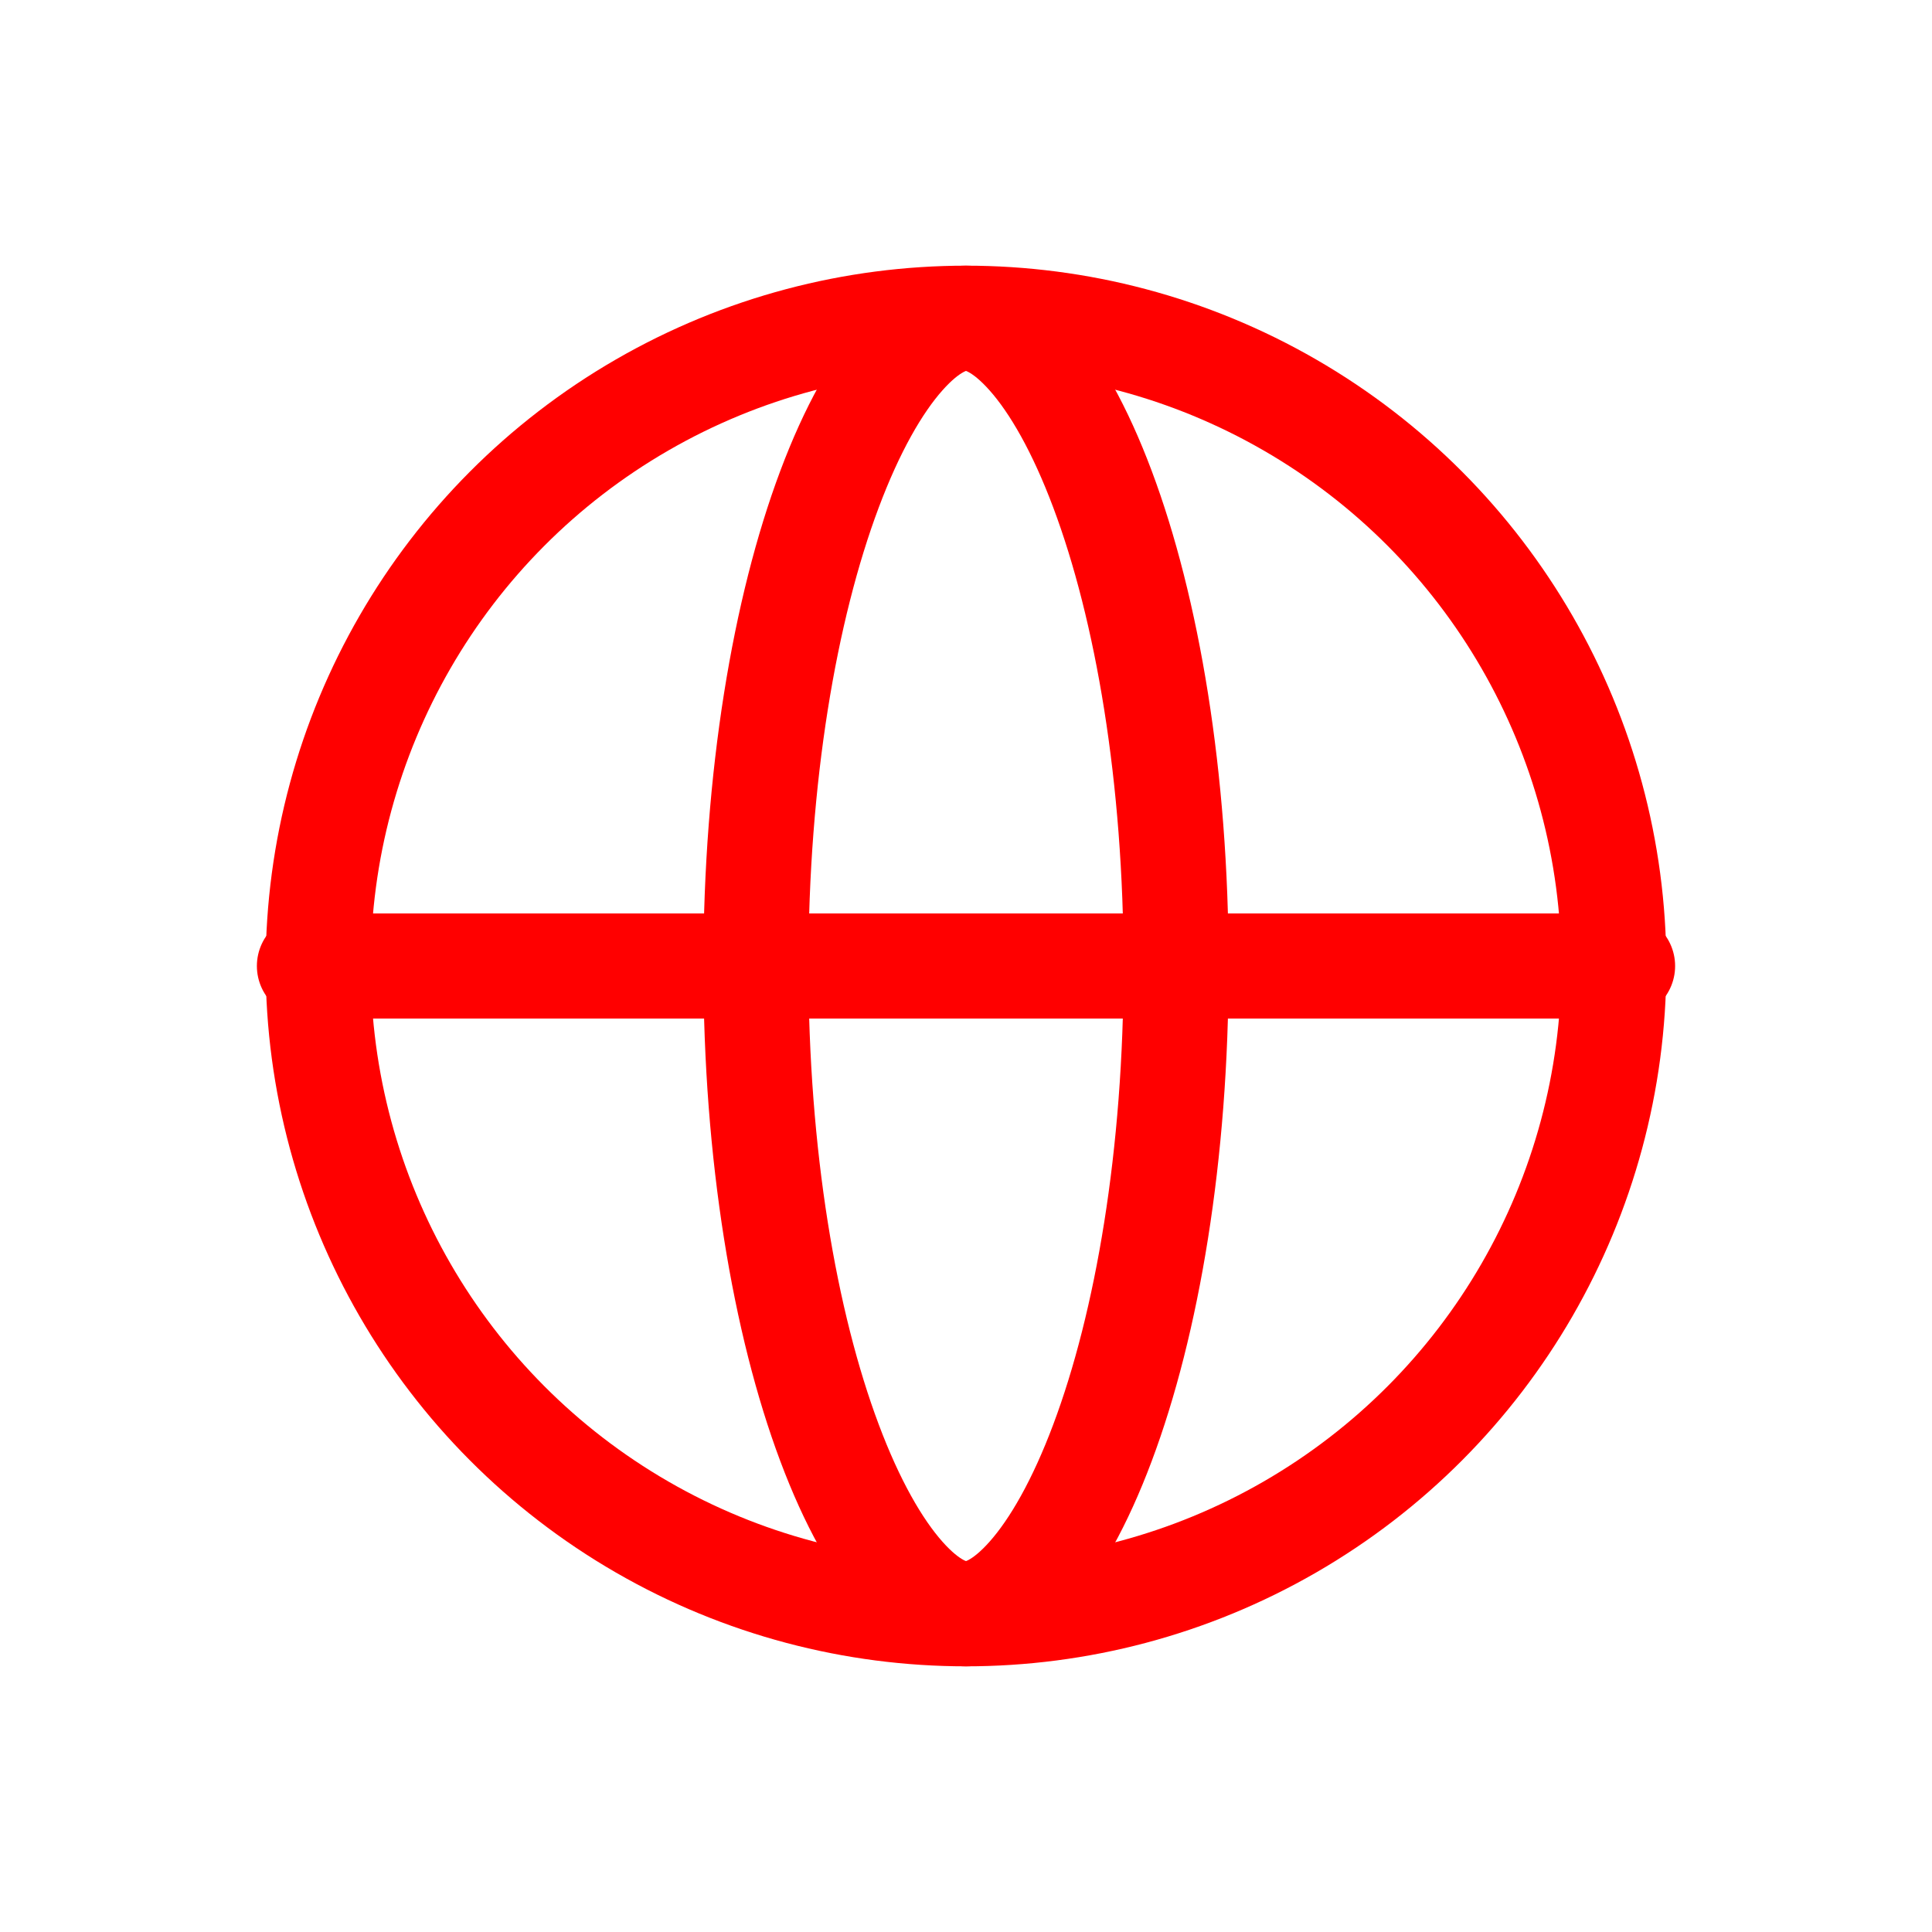
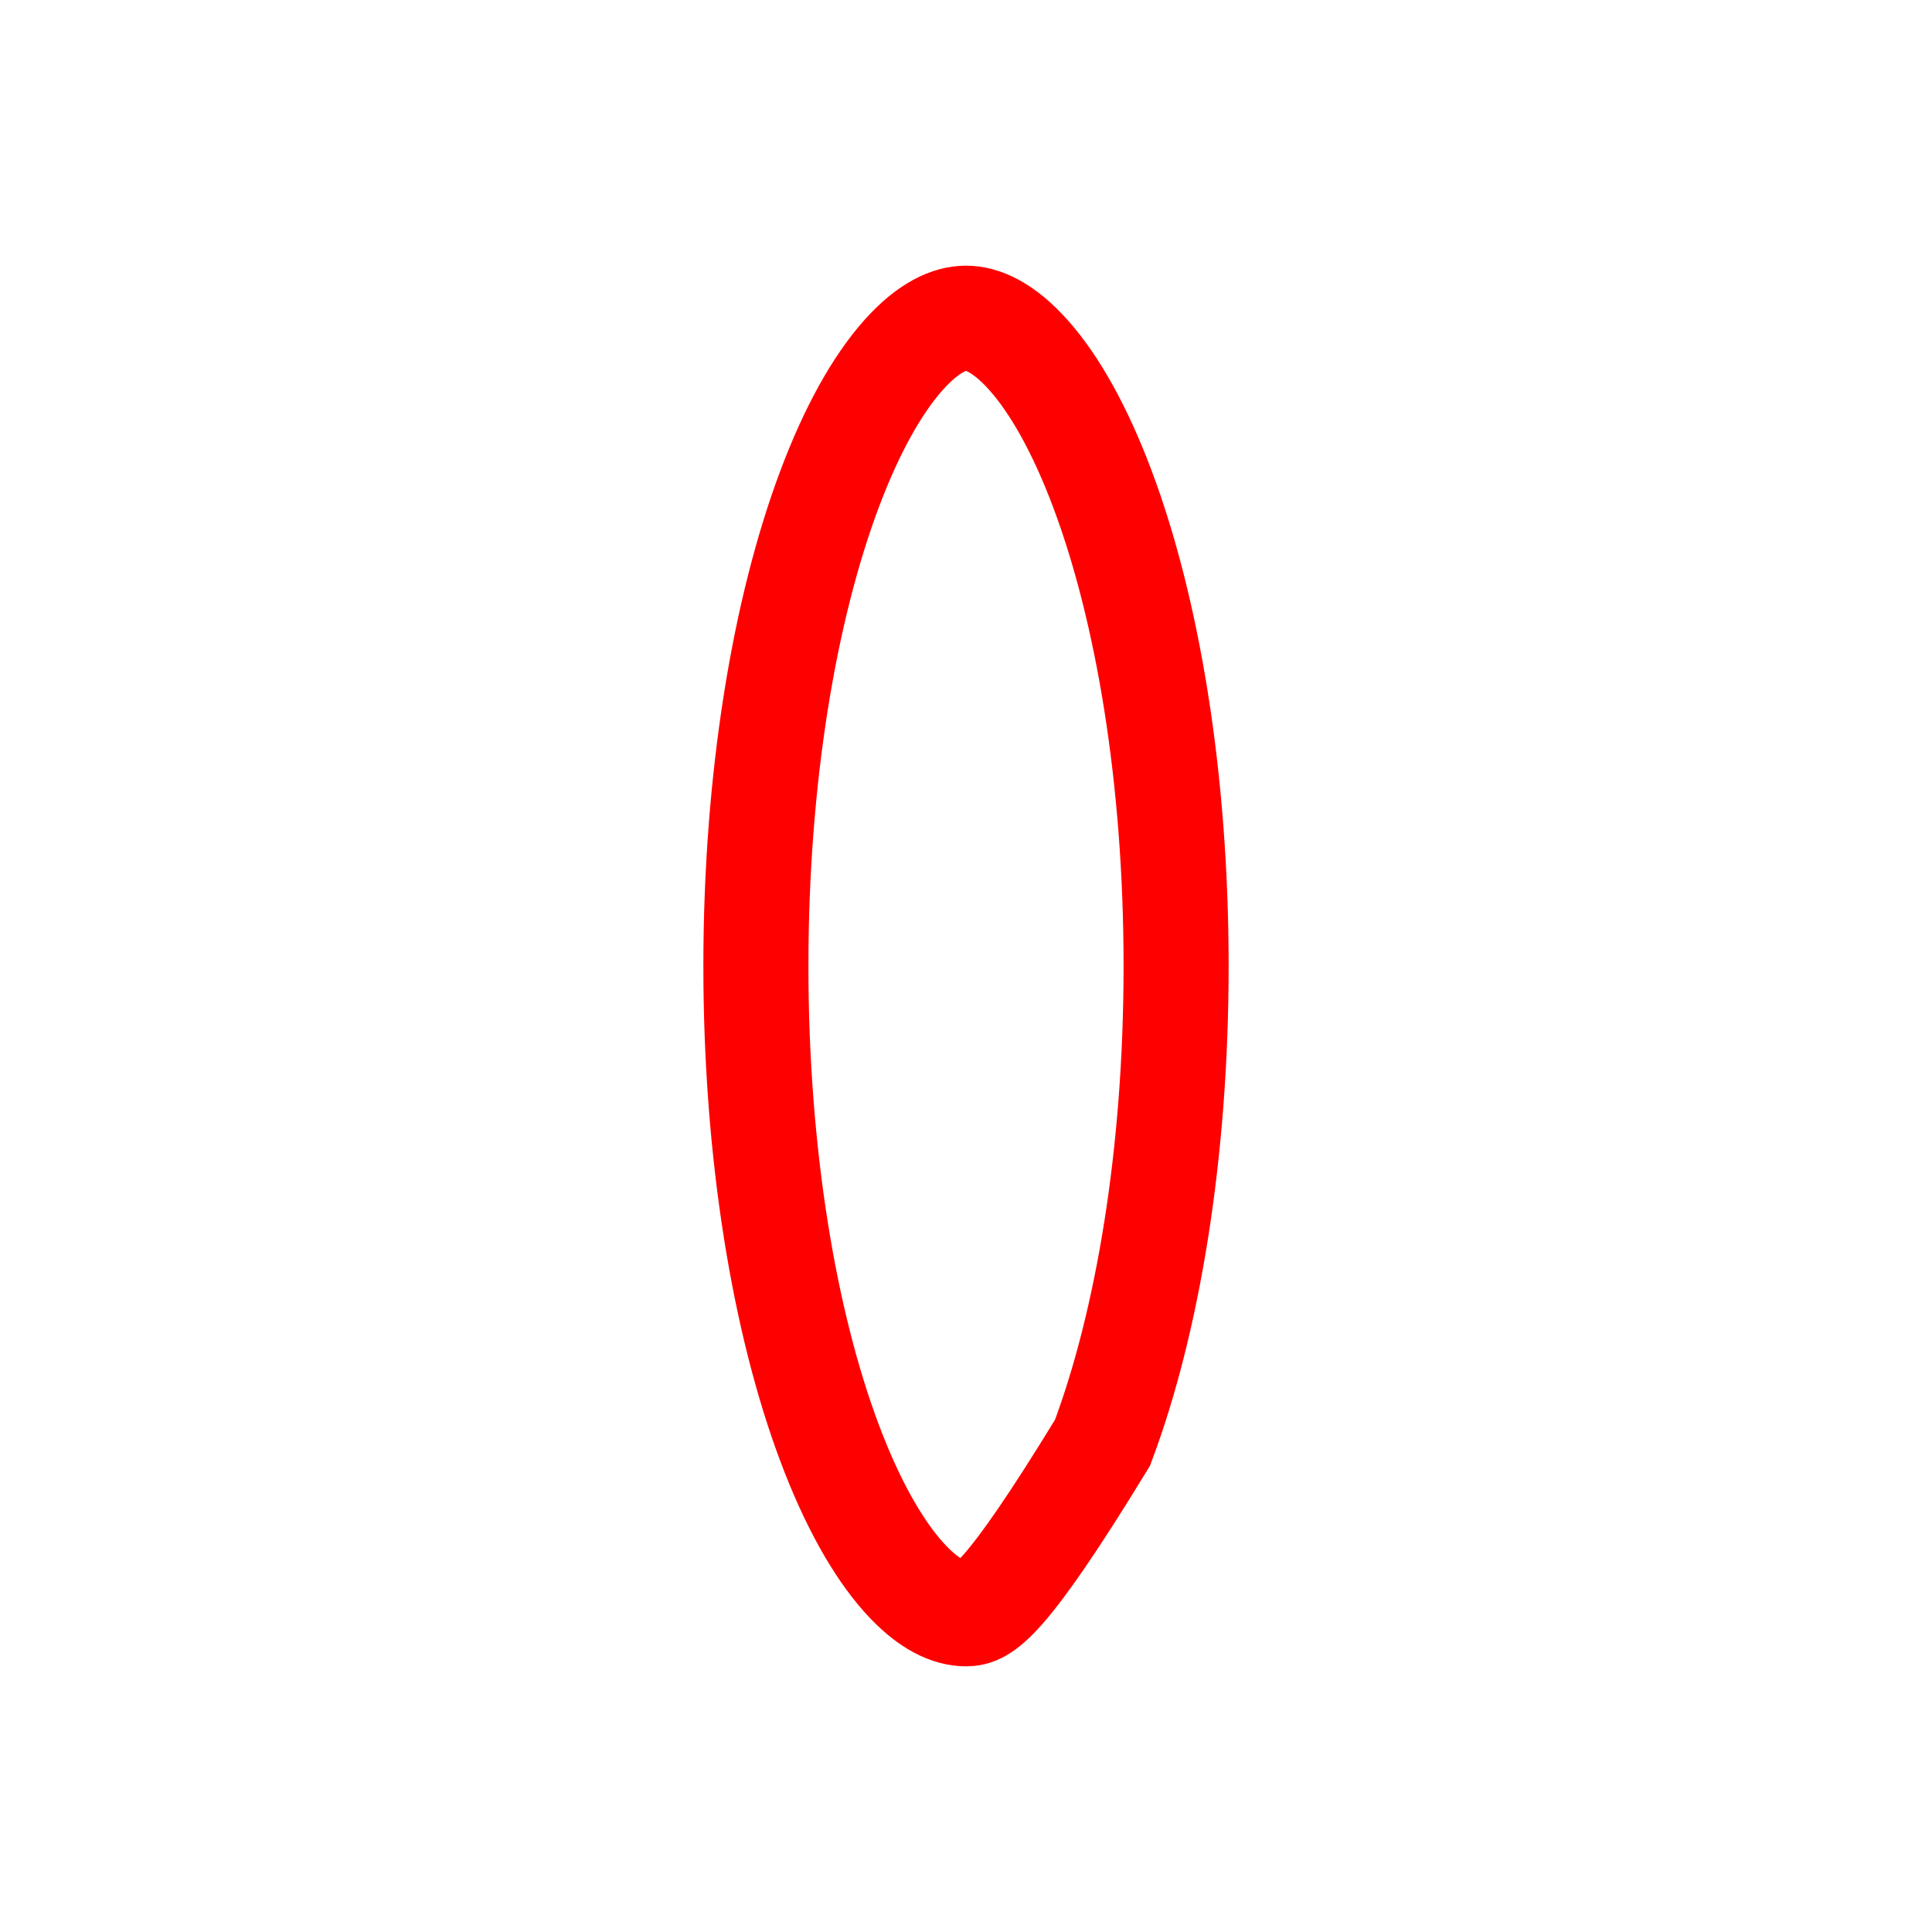
<svg xmlns="http://www.w3.org/2000/svg" width="40" height="40" viewBox="0 0 40 40" fill="none">
-   <circle cx="20" cy="20" r="13.412" stroke="#FF0000" stroke-width="2.175" />
-   <path d="M20 6.588C20.328 6.588 20.771 6.762 21.303 7.362C21.834 7.96 22.361 8.889 22.826 10.129C23.754 12.602 24.35 16.092 24.35 20C24.35 23.908 23.754 27.398 22.826 29.871C22.361 31.112 21.834 32.04 21.303 32.639C20.771 33.239 20.328 33.412 20 33.412C19.672 33.412 19.229 33.239 18.697 32.639C18.166 32.04 17.639 31.112 17.174 29.871C16.246 27.398 15.65 23.908 15.65 20C15.65 16.092 16.246 12.602 17.174 10.129C17.639 8.889 18.166 7.96 18.697 7.362C19.229 6.762 19.672 6.588 20 6.588Z" stroke="#FF0000" stroke-width="2.175" />
-   <path d="M6.406 20H33.594" stroke="#FF0000" stroke-width="2.175" stroke-linecap="round" />
+   <path d="M20 6.588C20.328 6.588 20.771 6.762 21.303 7.362C21.834 7.96 22.361 8.889 22.826 10.129C23.754 12.602 24.35 16.092 24.35 20C24.35 23.908 23.754 27.398 22.826 29.871C20.771 33.239 20.328 33.412 20 33.412C19.672 33.412 19.229 33.239 18.697 32.639C18.166 32.04 17.639 31.112 17.174 29.871C16.246 27.398 15.65 23.908 15.65 20C15.65 16.092 16.246 12.602 17.174 10.129C17.639 8.889 18.166 7.96 18.697 7.362C19.229 6.762 19.672 6.588 20 6.588Z" stroke="#FF0000" stroke-width="2.175" />
</svg>